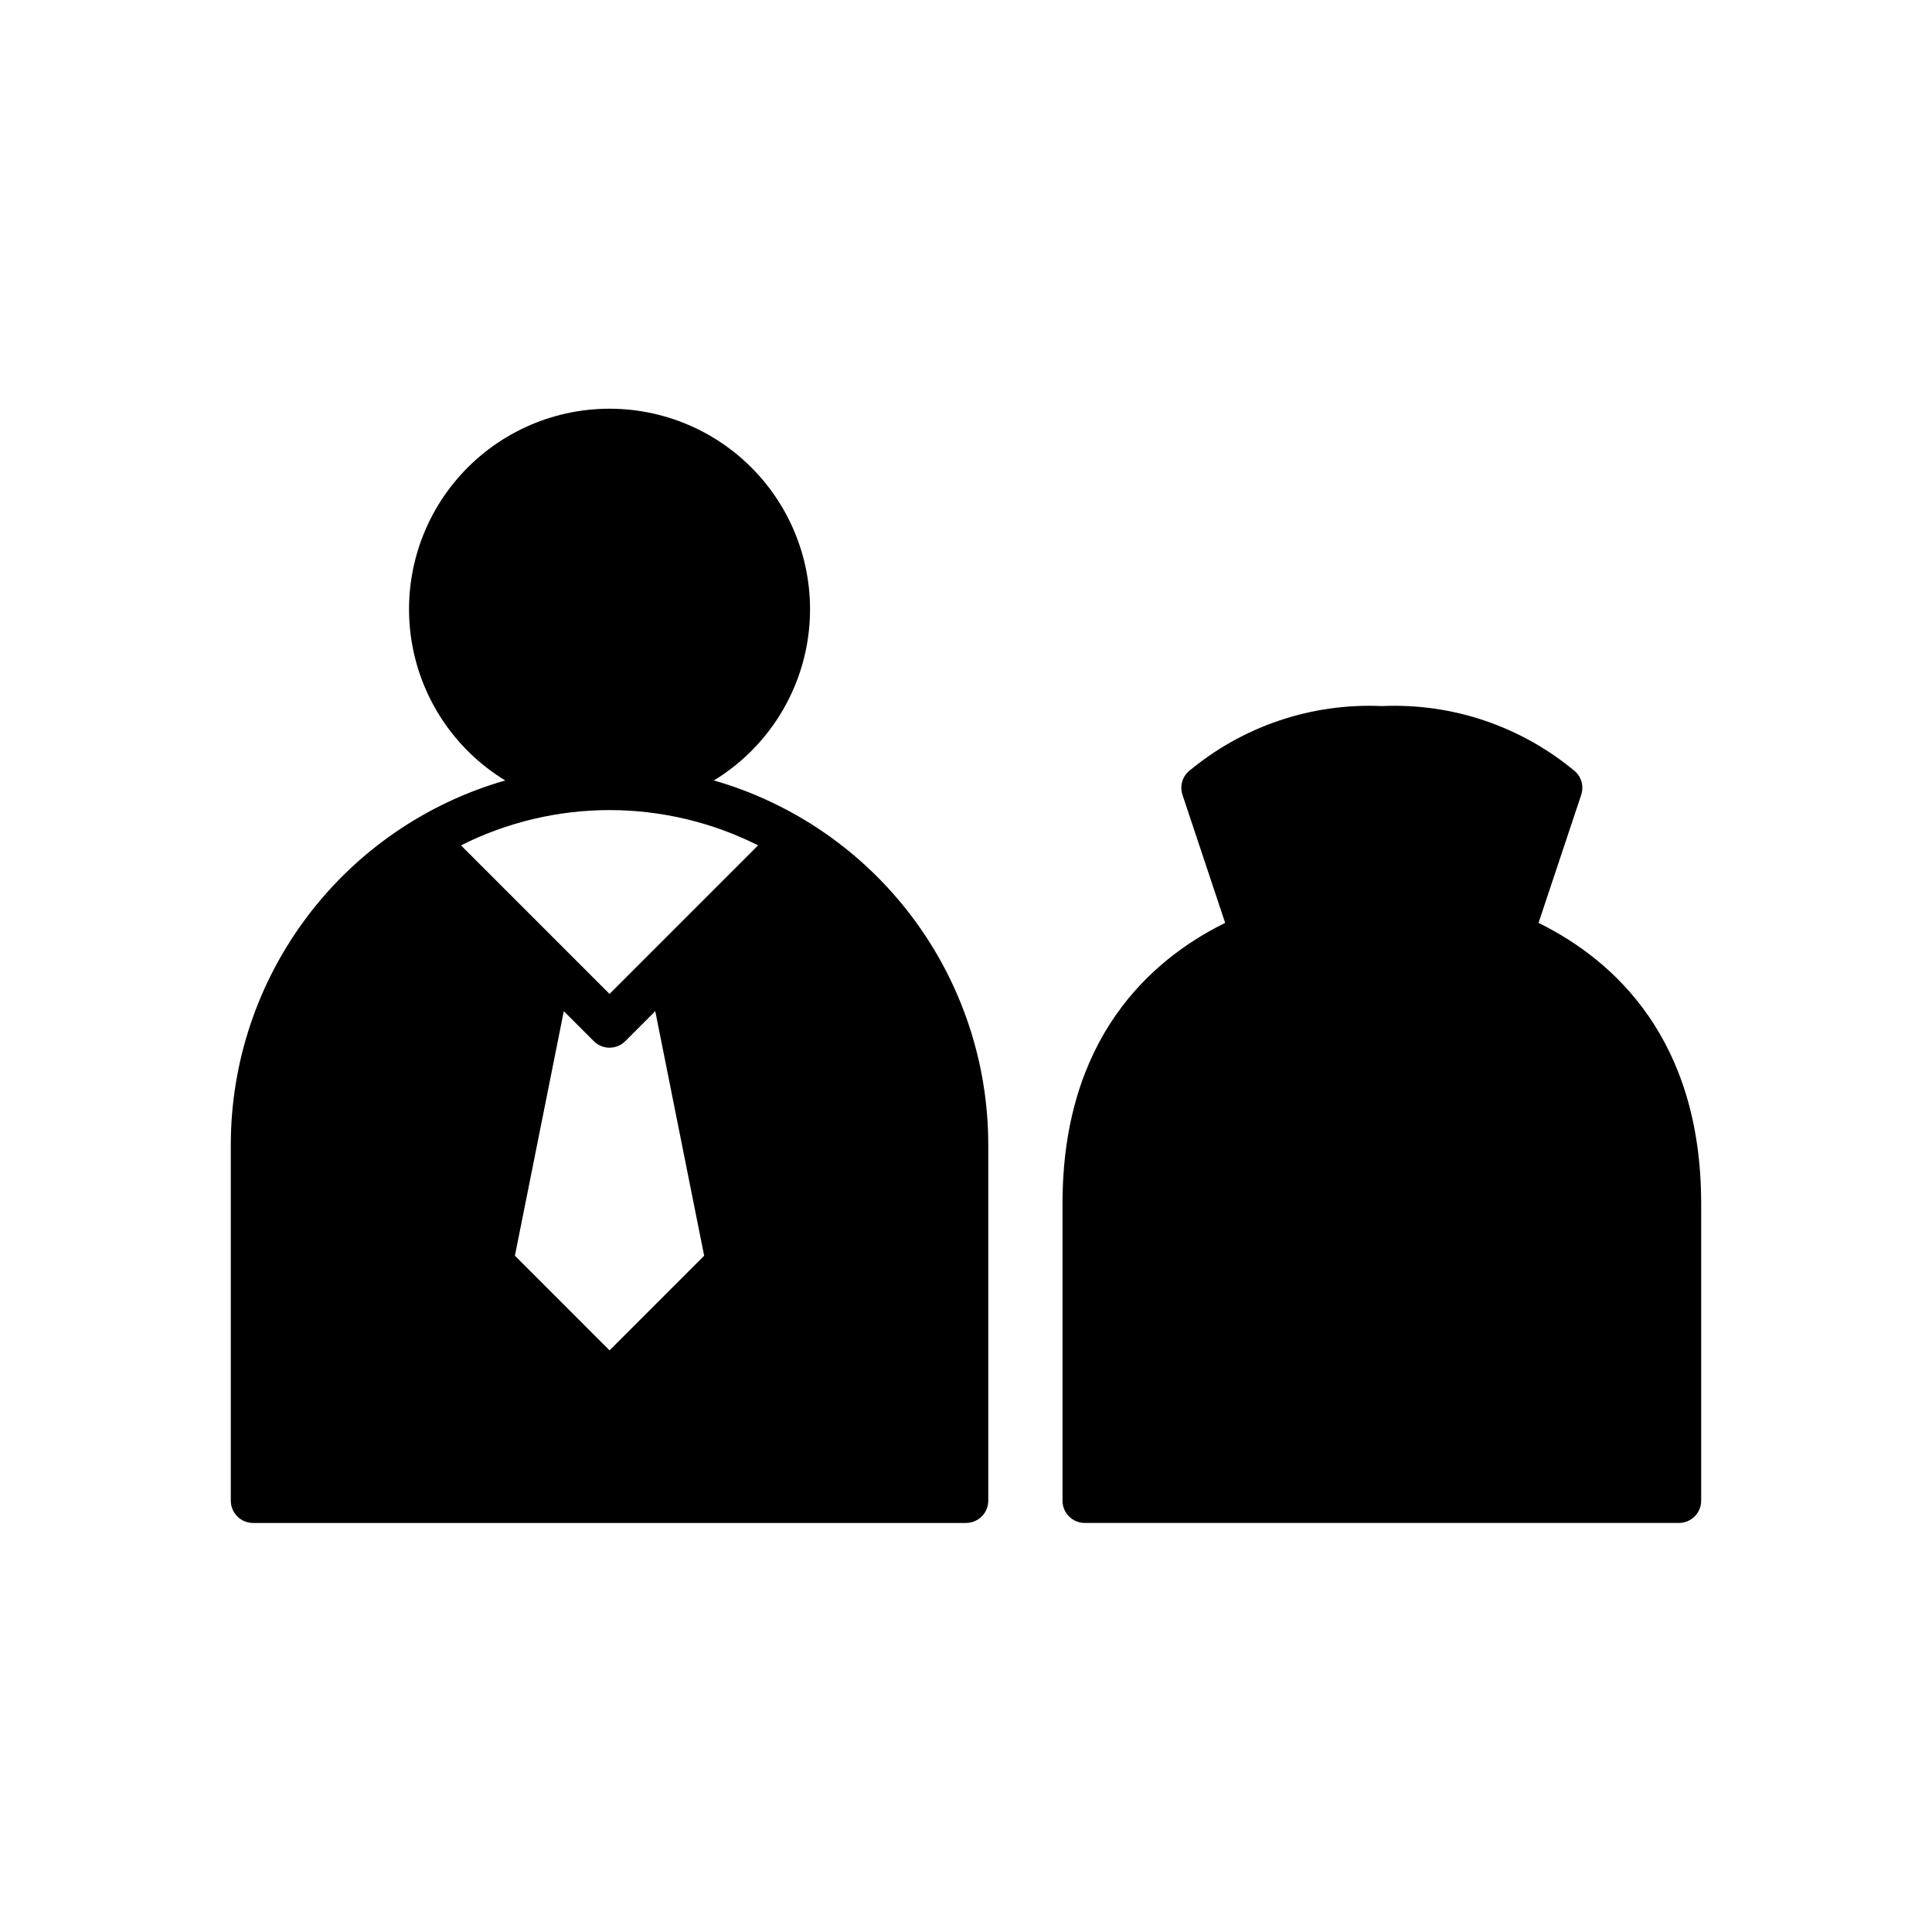
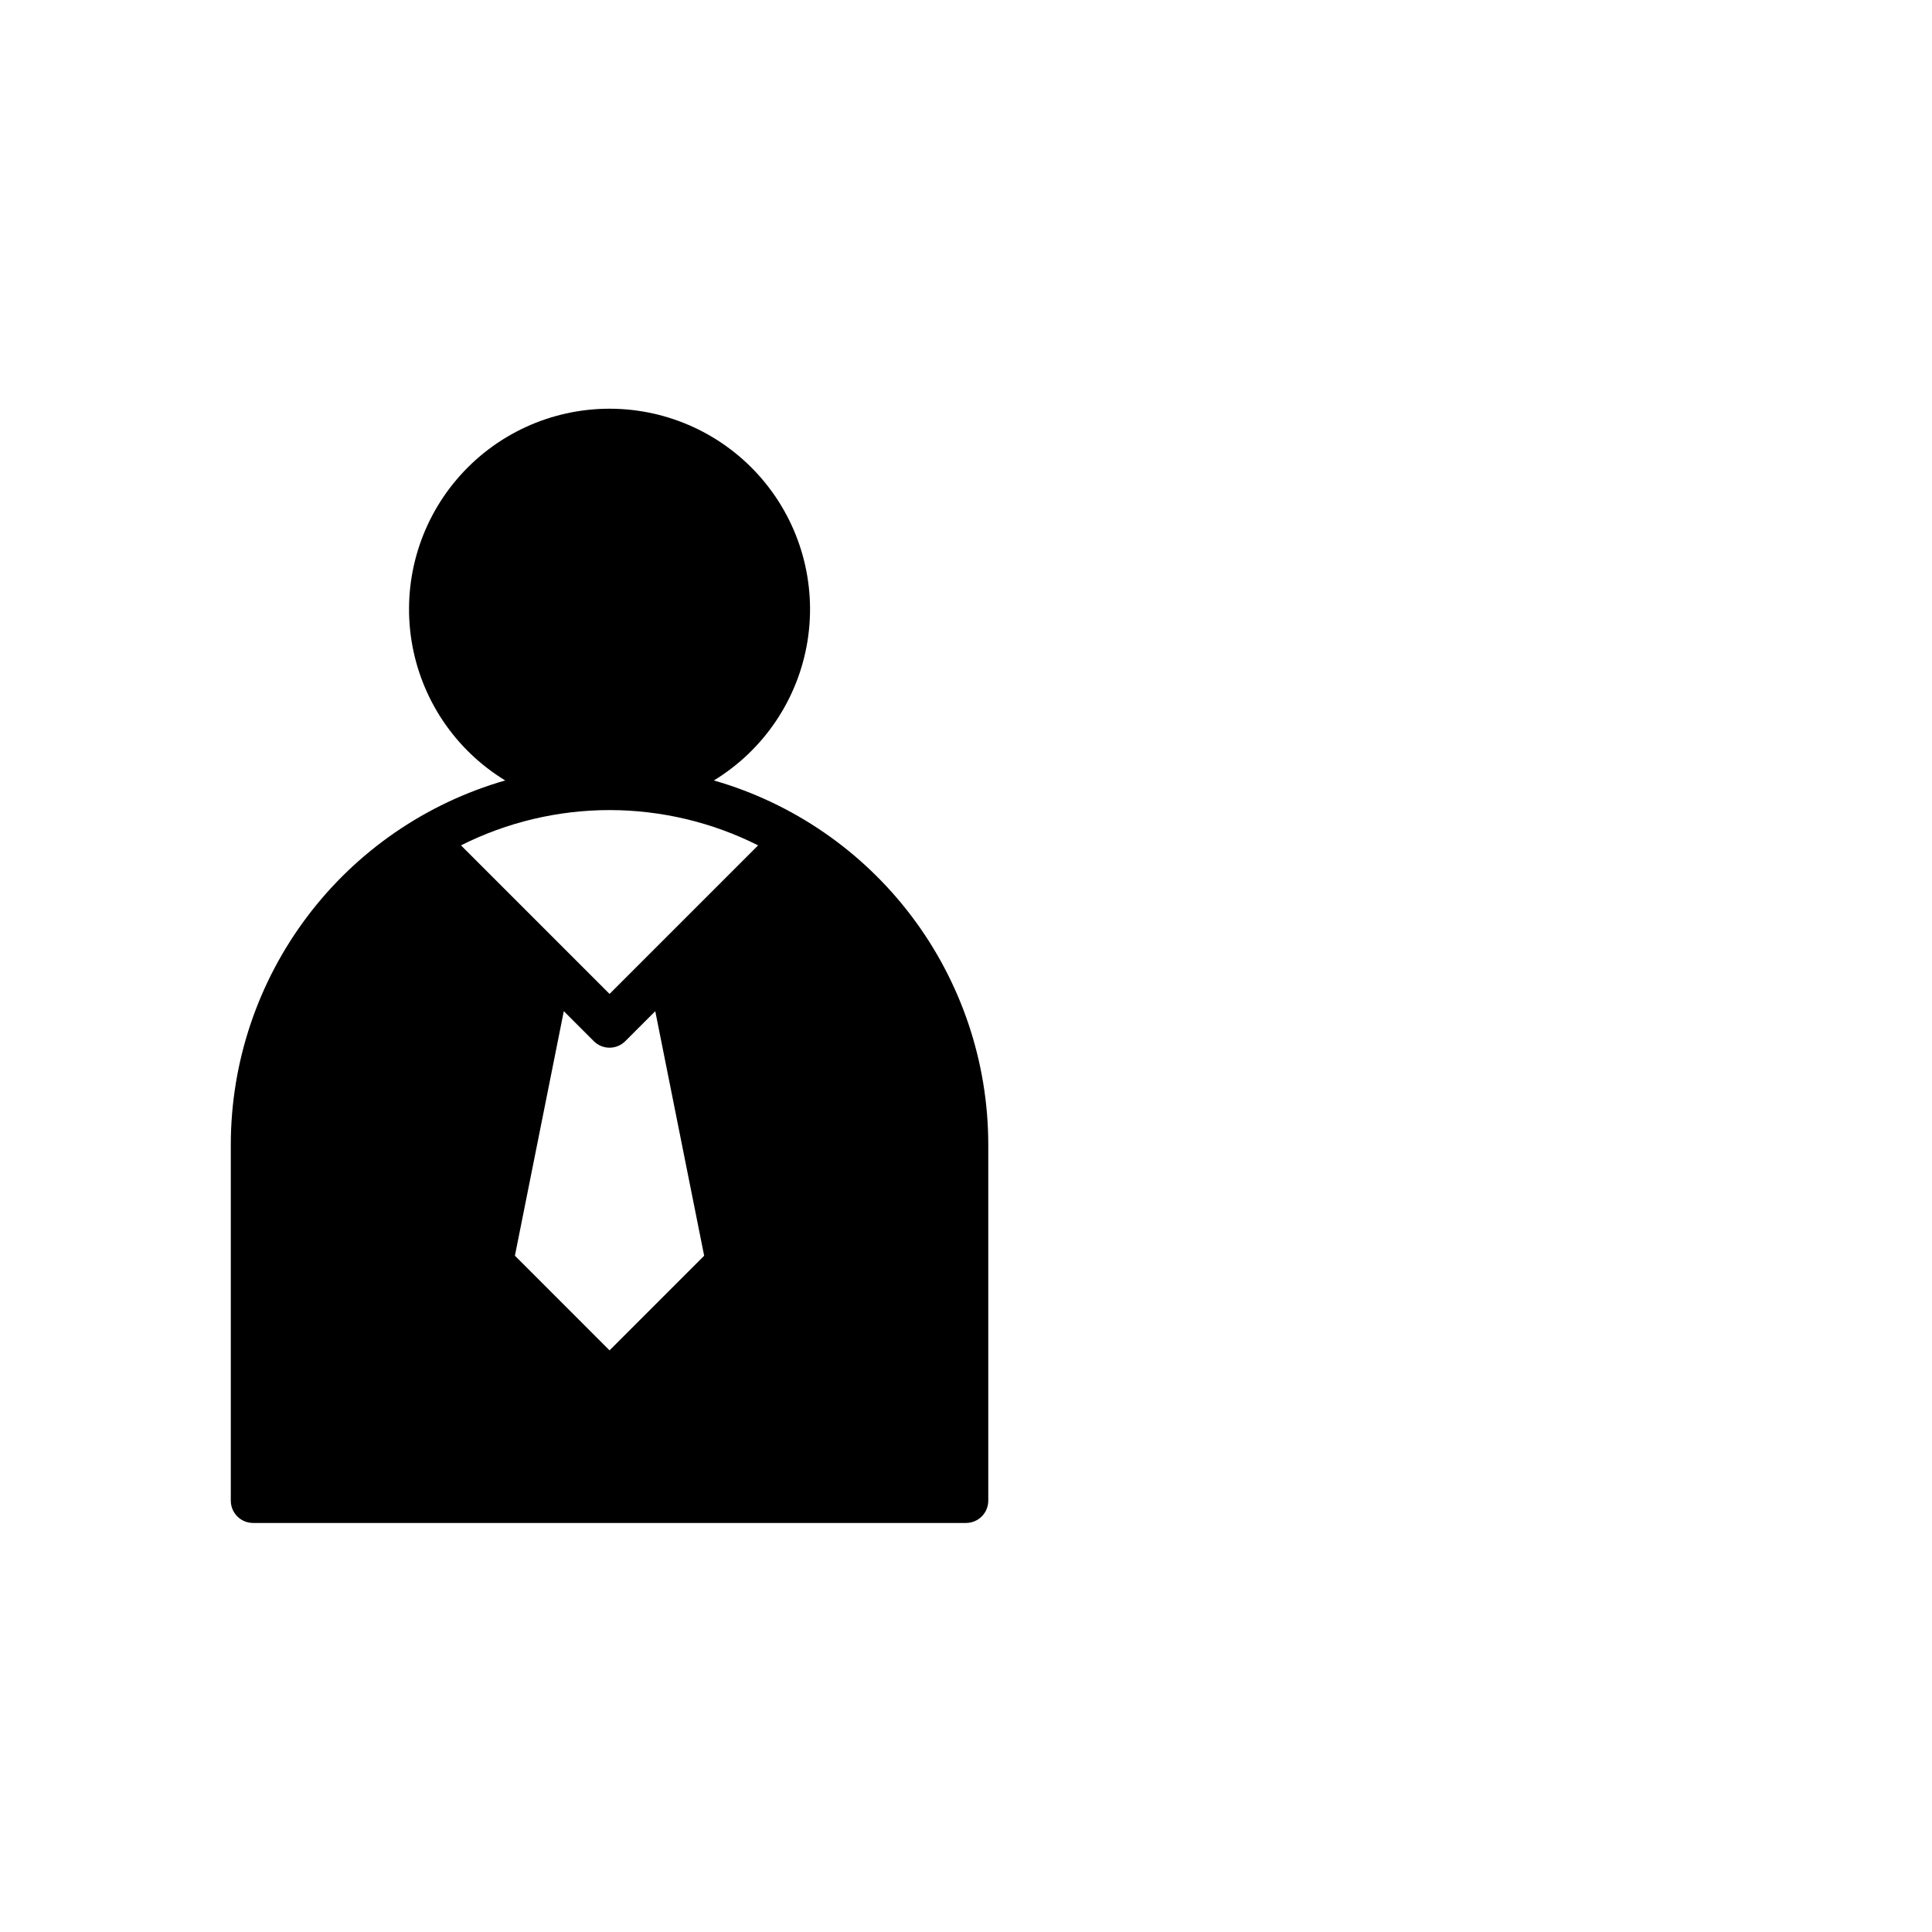
<svg xmlns="http://www.w3.org/2000/svg" fill="#000000" width="800px" height="800px" version="1.1" viewBox="144 144 512 512">
  <g>
    <path d="m211.07 547.6h188.93c3.258 0 5.902-2.641 5.902-5.902v-94.465c-0.035-21.781-7.148-42.957-20.262-60.344-13.117-17.391-31.527-30.047-52.457-36.062 13.285-8.098 22.359-21.609 24.82-36.977 2.457-15.363-1.941-31.035-12.035-42.875s-24.875-18.66-40.434-18.66c-15.562 0-30.34 6.82-40.434 18.66-10.098 11.84-14.496 27.512-12.035 42.875 2.461 15.367 11.531 28.879 24.82 36.977-20.934 6.016-39.344 18.672-52.457 36.062-13.117 17.387-20.227 38.562-20.266 60.344v94.465c0.004 3.262 2.644 5.902 5.906 5.902zm94.465-45.742-25.078-25.082 12.957-64.805 7.945 7.945v0.004c1.109 1.105 2.609 1.73 4.176 1.73s3.066-0.625 4.172-1.73l7.945-7.945 12.957 64.805zm0-143.18c13.672 0.012 27.152 3.211 39.371 9.352l-39.371 39.371-39.371-39.371h-0.004c12.219-6.141 25.703-9.34 39.375-9.352z" />
-     <path d="m552.2 388.81c-0.16-0.078-0.316-0.148-0.477-0.227l11.316-33.949c0.707-2.121 0.152-4.461-1.43-6.039-14.328-12.082-32.684-18.32-51.406-17.477-18.723-0.844-37.078 5.394-51.406 17.477-1.582 1.578-2.137 3.918-1.43 6.039l11.316 33.953c-0.16 0.078-0.316 0.145-0.477 0.227-19.449 9.723-42.629 30.477-42.629 74.164v78.719c0 3.262 2.644 5.902 5.906 5.902h157.44c3.262 0 5.906-2.641 5.906-5.902v-78.719c0-43.688-23.18-64.441-42.629-74.168z" />
  </g>
</svg>